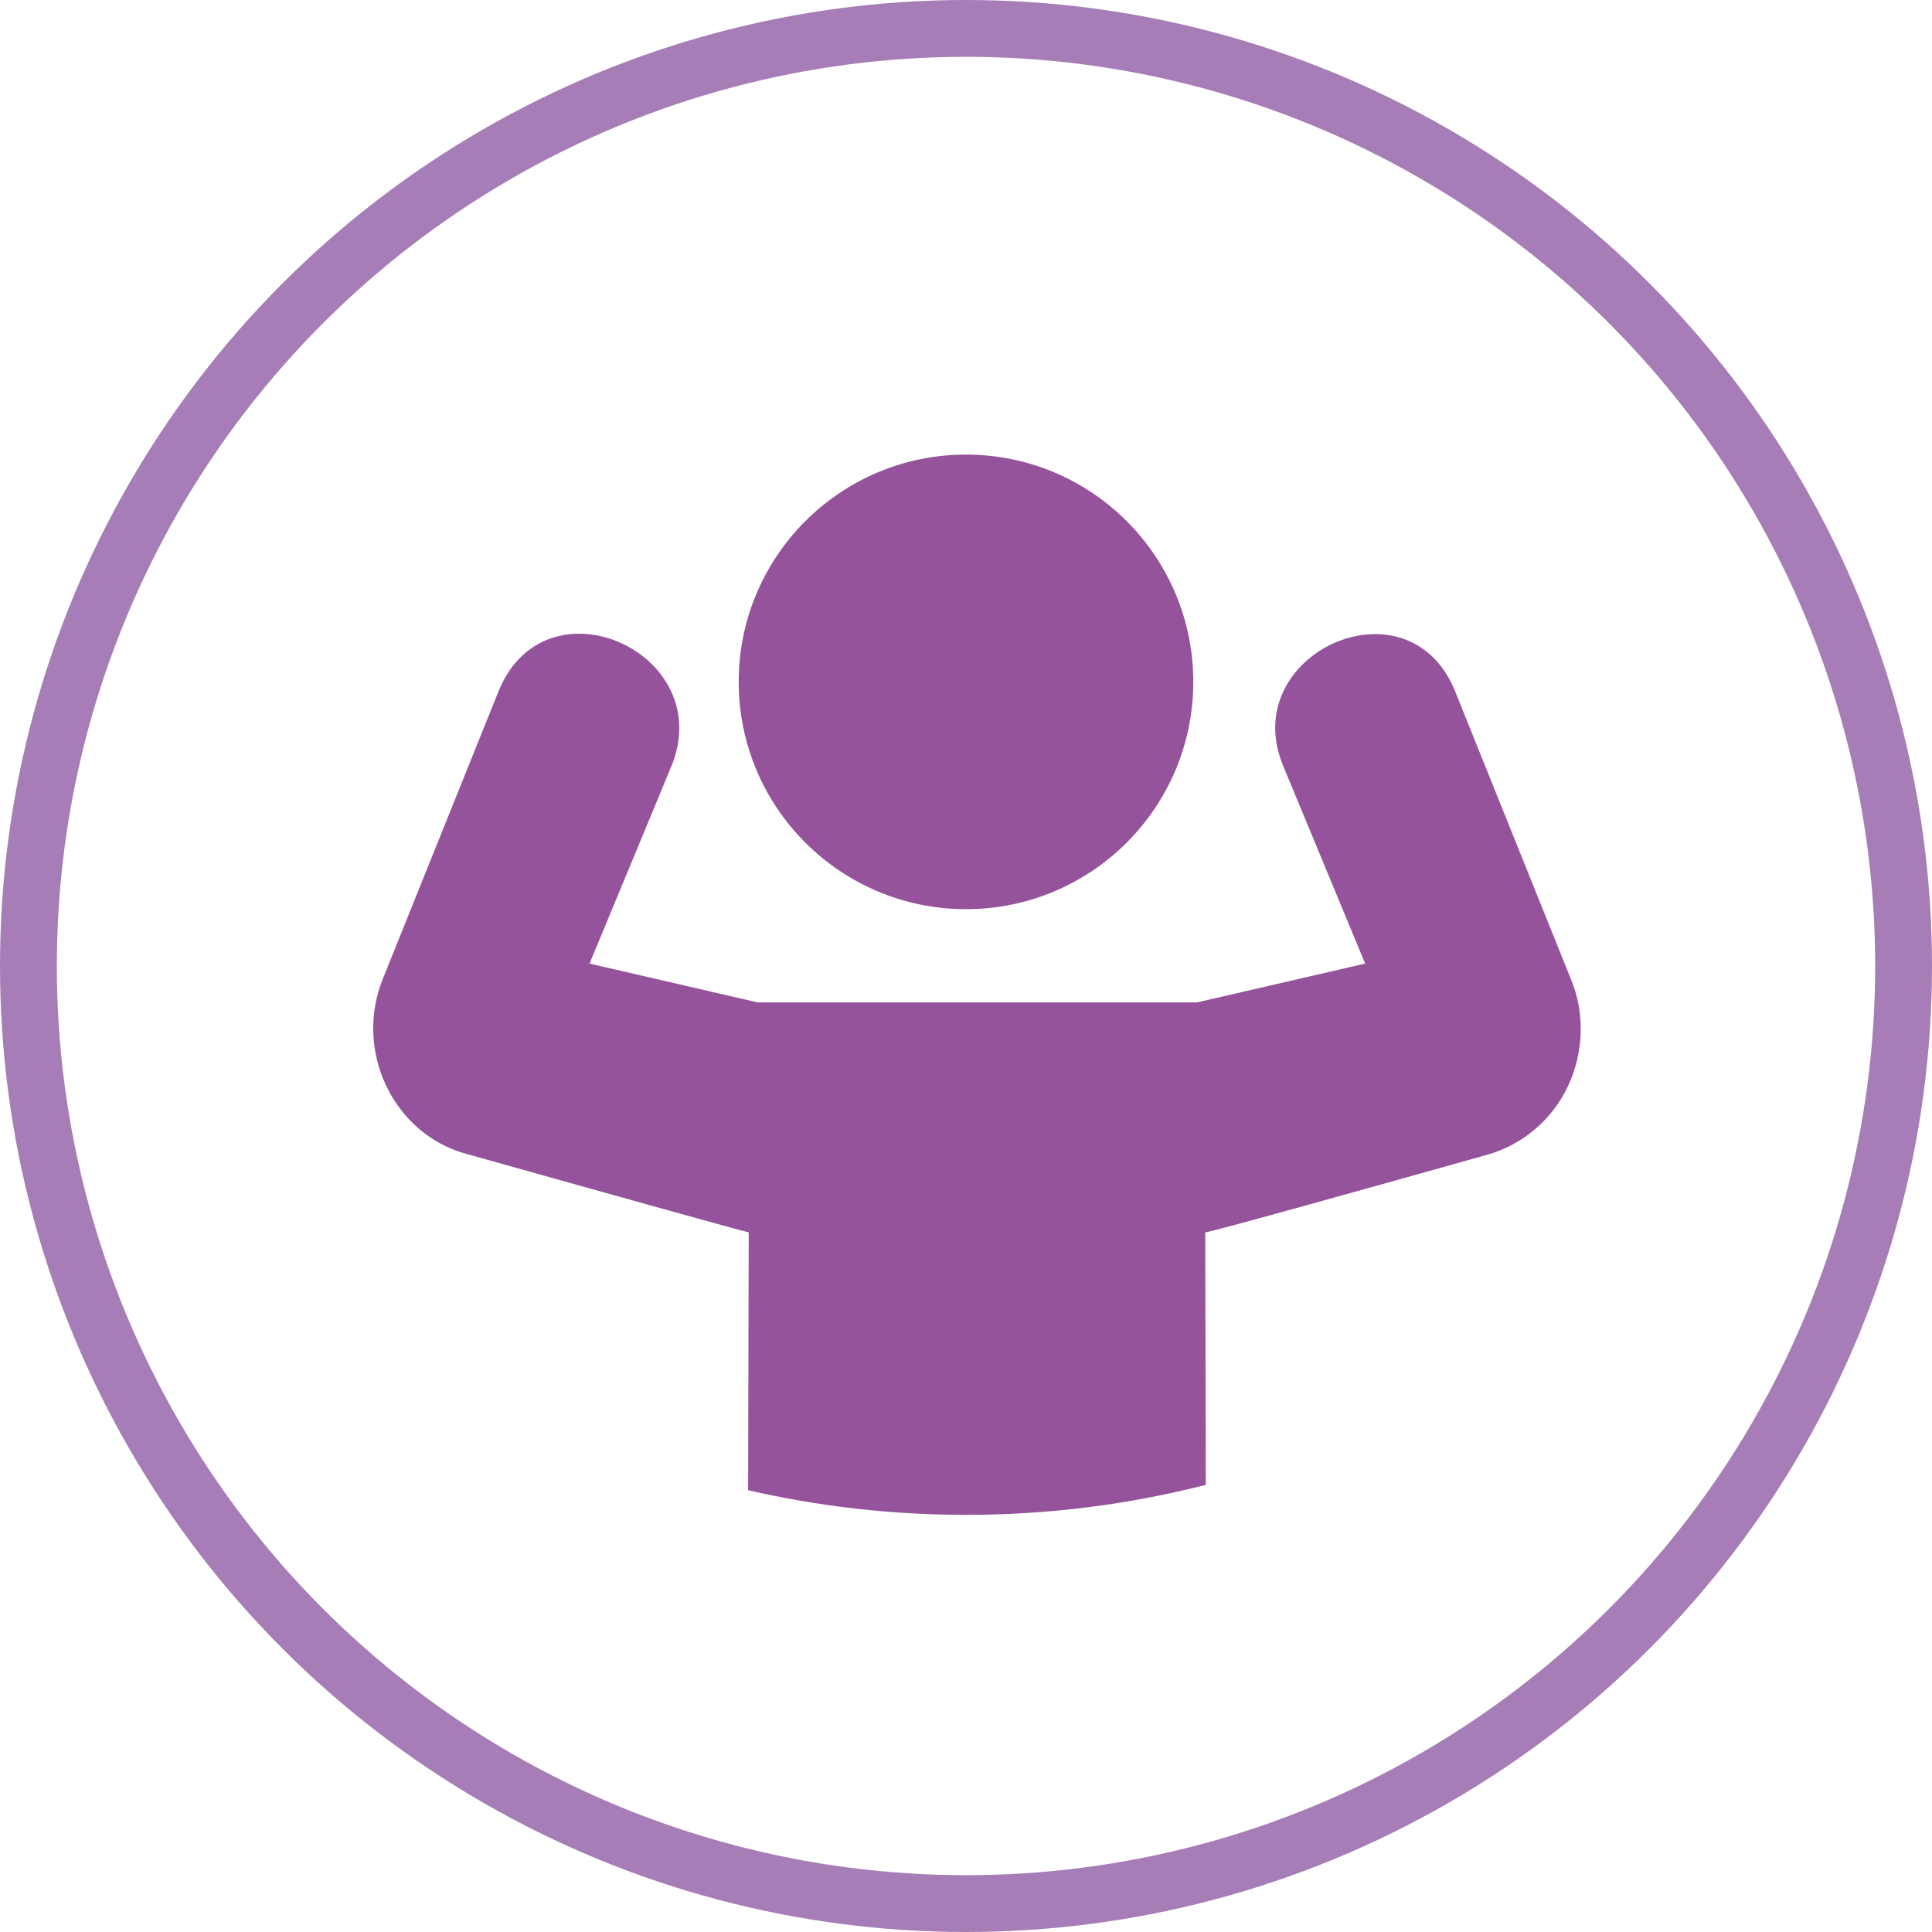
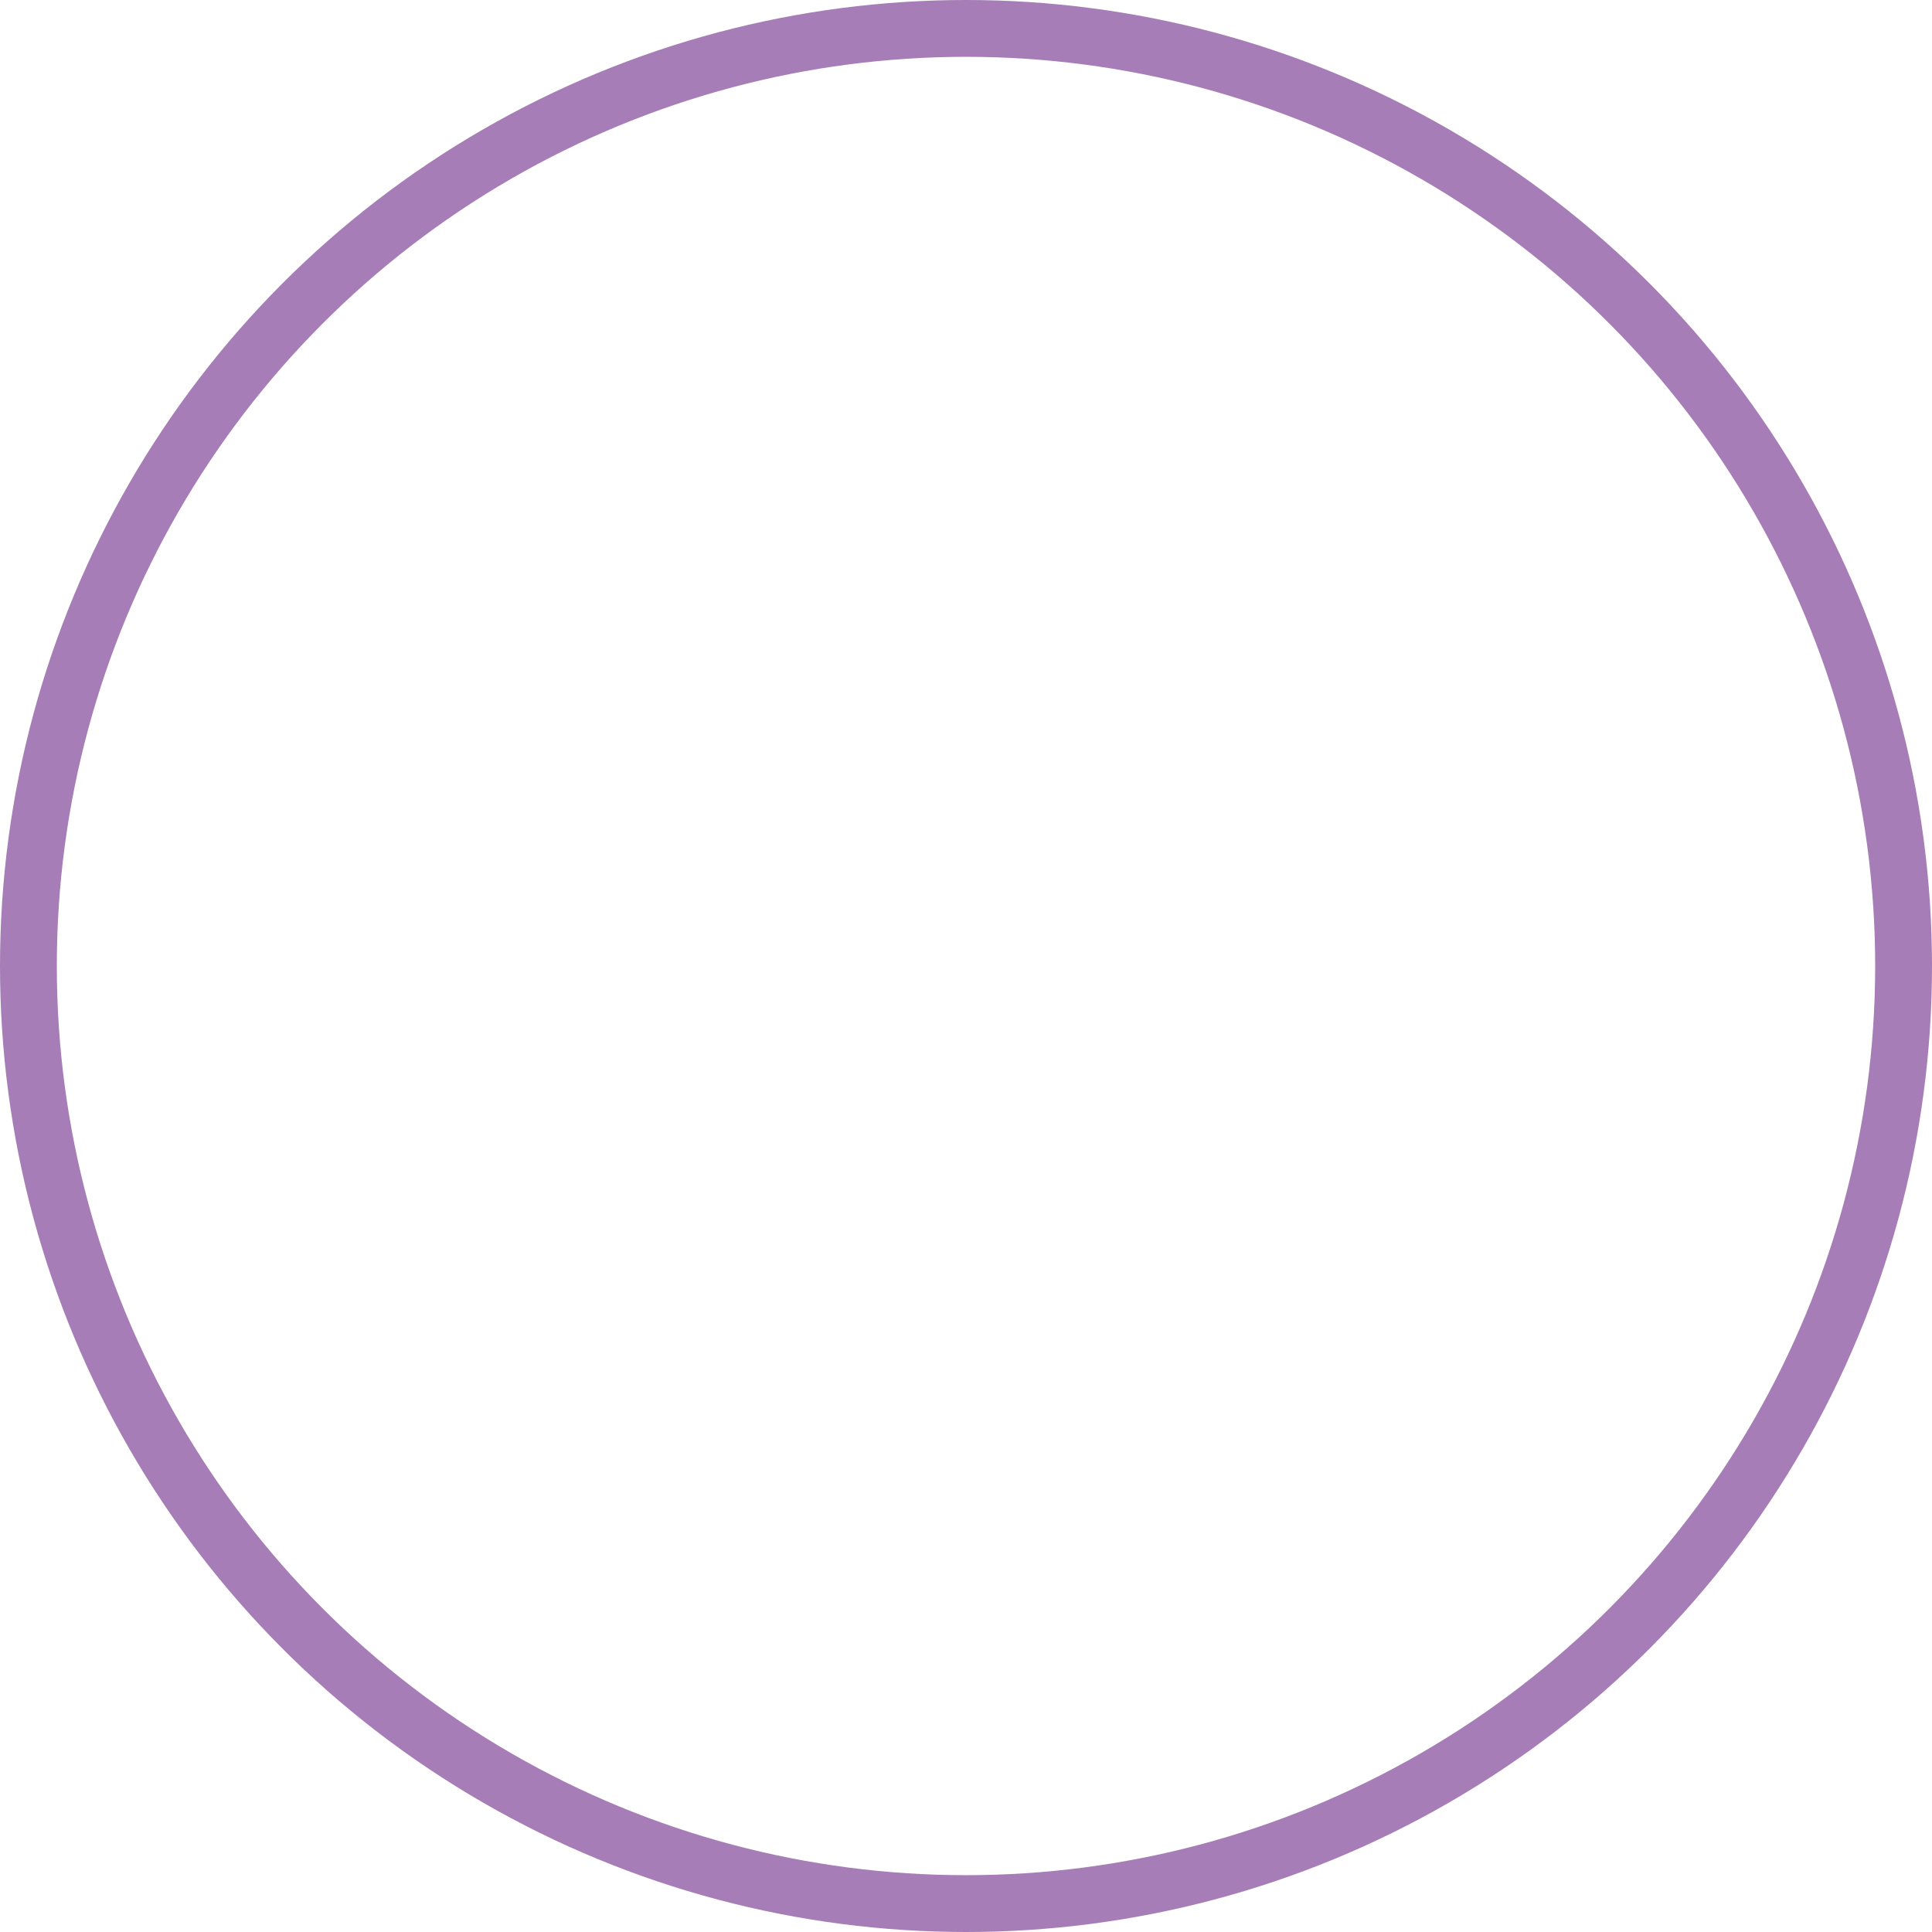
<svg xmlns="http://www.w3.org/2000/svg" width="68" height="68" viewBox="0 0 68 68" fill="none">
  <circle cx="34" cy="34" r="33" stroke="#A67DB6" stroke-width="2" />
-   <path fill-rule="evenodd" clip-rule="evenodd" d="M34 32C38.418 32 42 28.418 42 24C42 19.582 38.418 16 34 16C29.582 16 26 19.582 26 24C26 28.418 29.582 32 34 32ZM26.352 43.374L26.331 52.45C28.796 53.018 31.363 53.318 34 53.318C36.914 53.318 39.742 52.952 42.441 52.262L42.42 43.374C42.5 43.402 48.076 41.843 52.357 40.64C53.599 40.285 54.63 39.41 55.185 38.234C55.74 37.059 55.793 35.664 55.291 34.462L51.221 24.346C49.582 20.244 43.504 23.006 45.169 26.97L48.049 33.915L42.13 35.282H26.669L20.75 33.915L23.63 26.97C25.269 22.979 19.217 20.244 17.552 24.318L13.482 34.434C12.98 35.664 13.033 37.032 13.588 38.207C14.143 39.383 15.174 40.285 16.416 40.613C20.697 41.816 26.273 43.374 26.352 43.374Z" fill="#95539C" />
</svg>